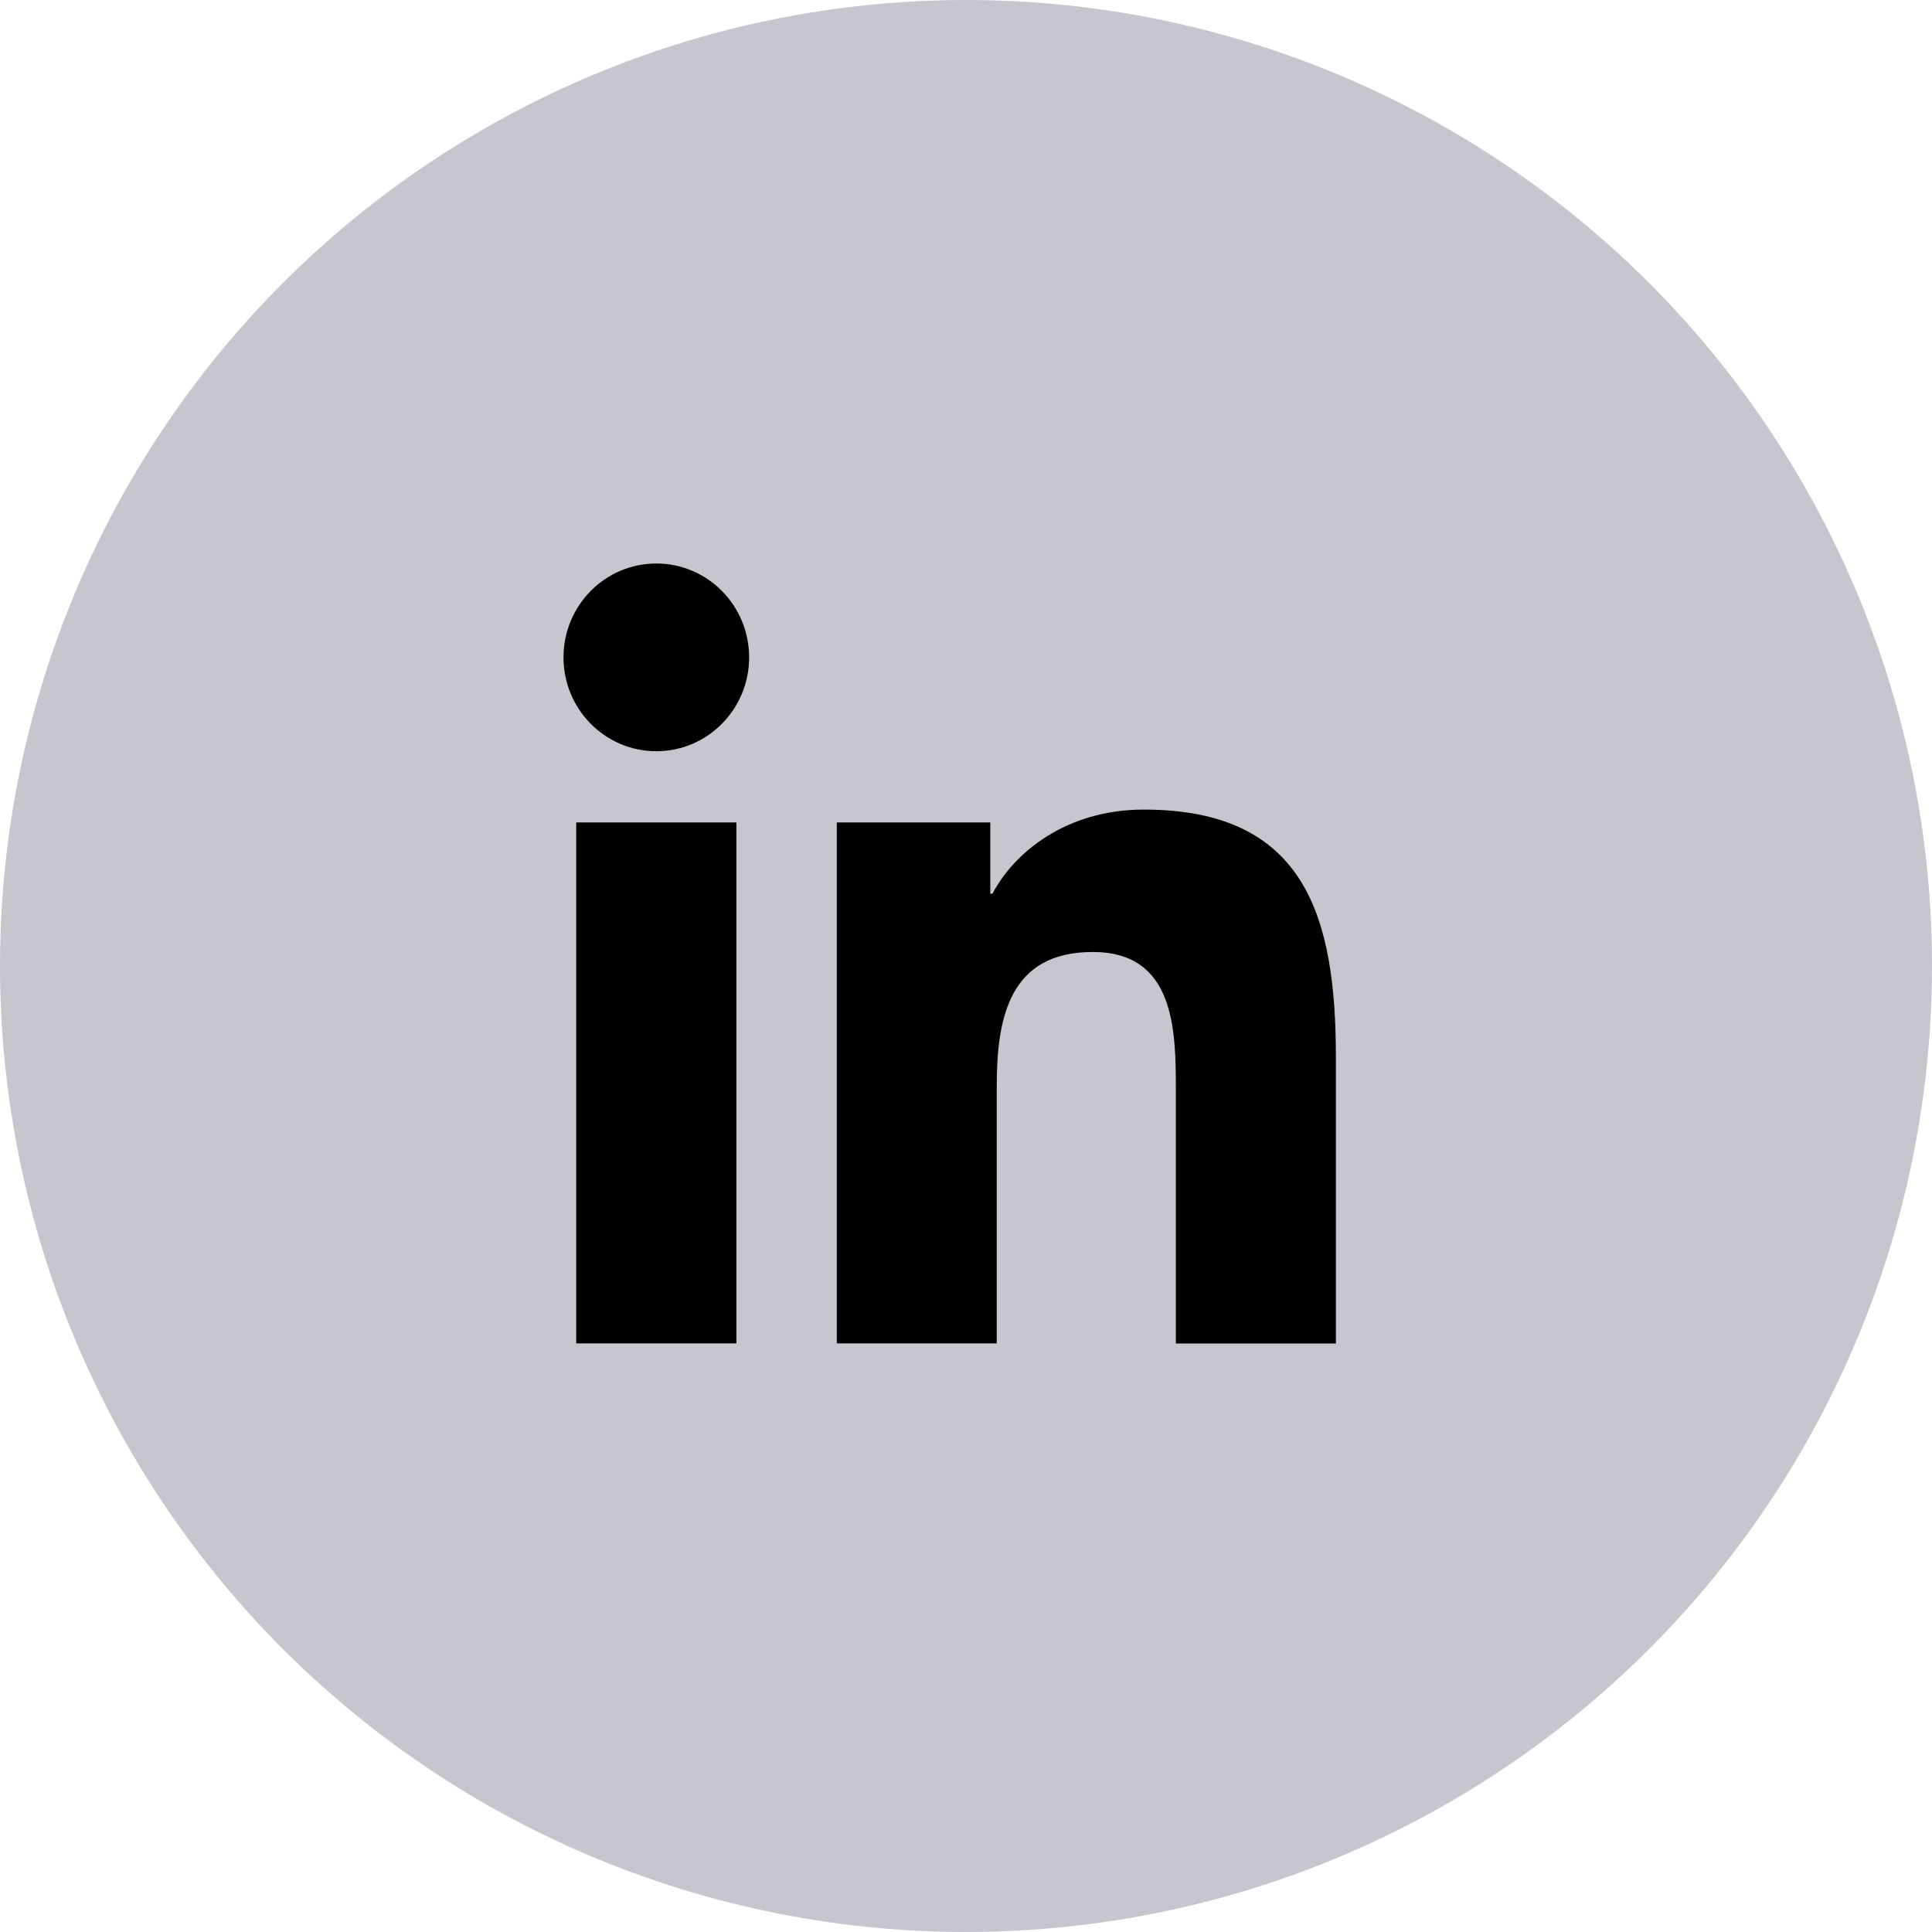
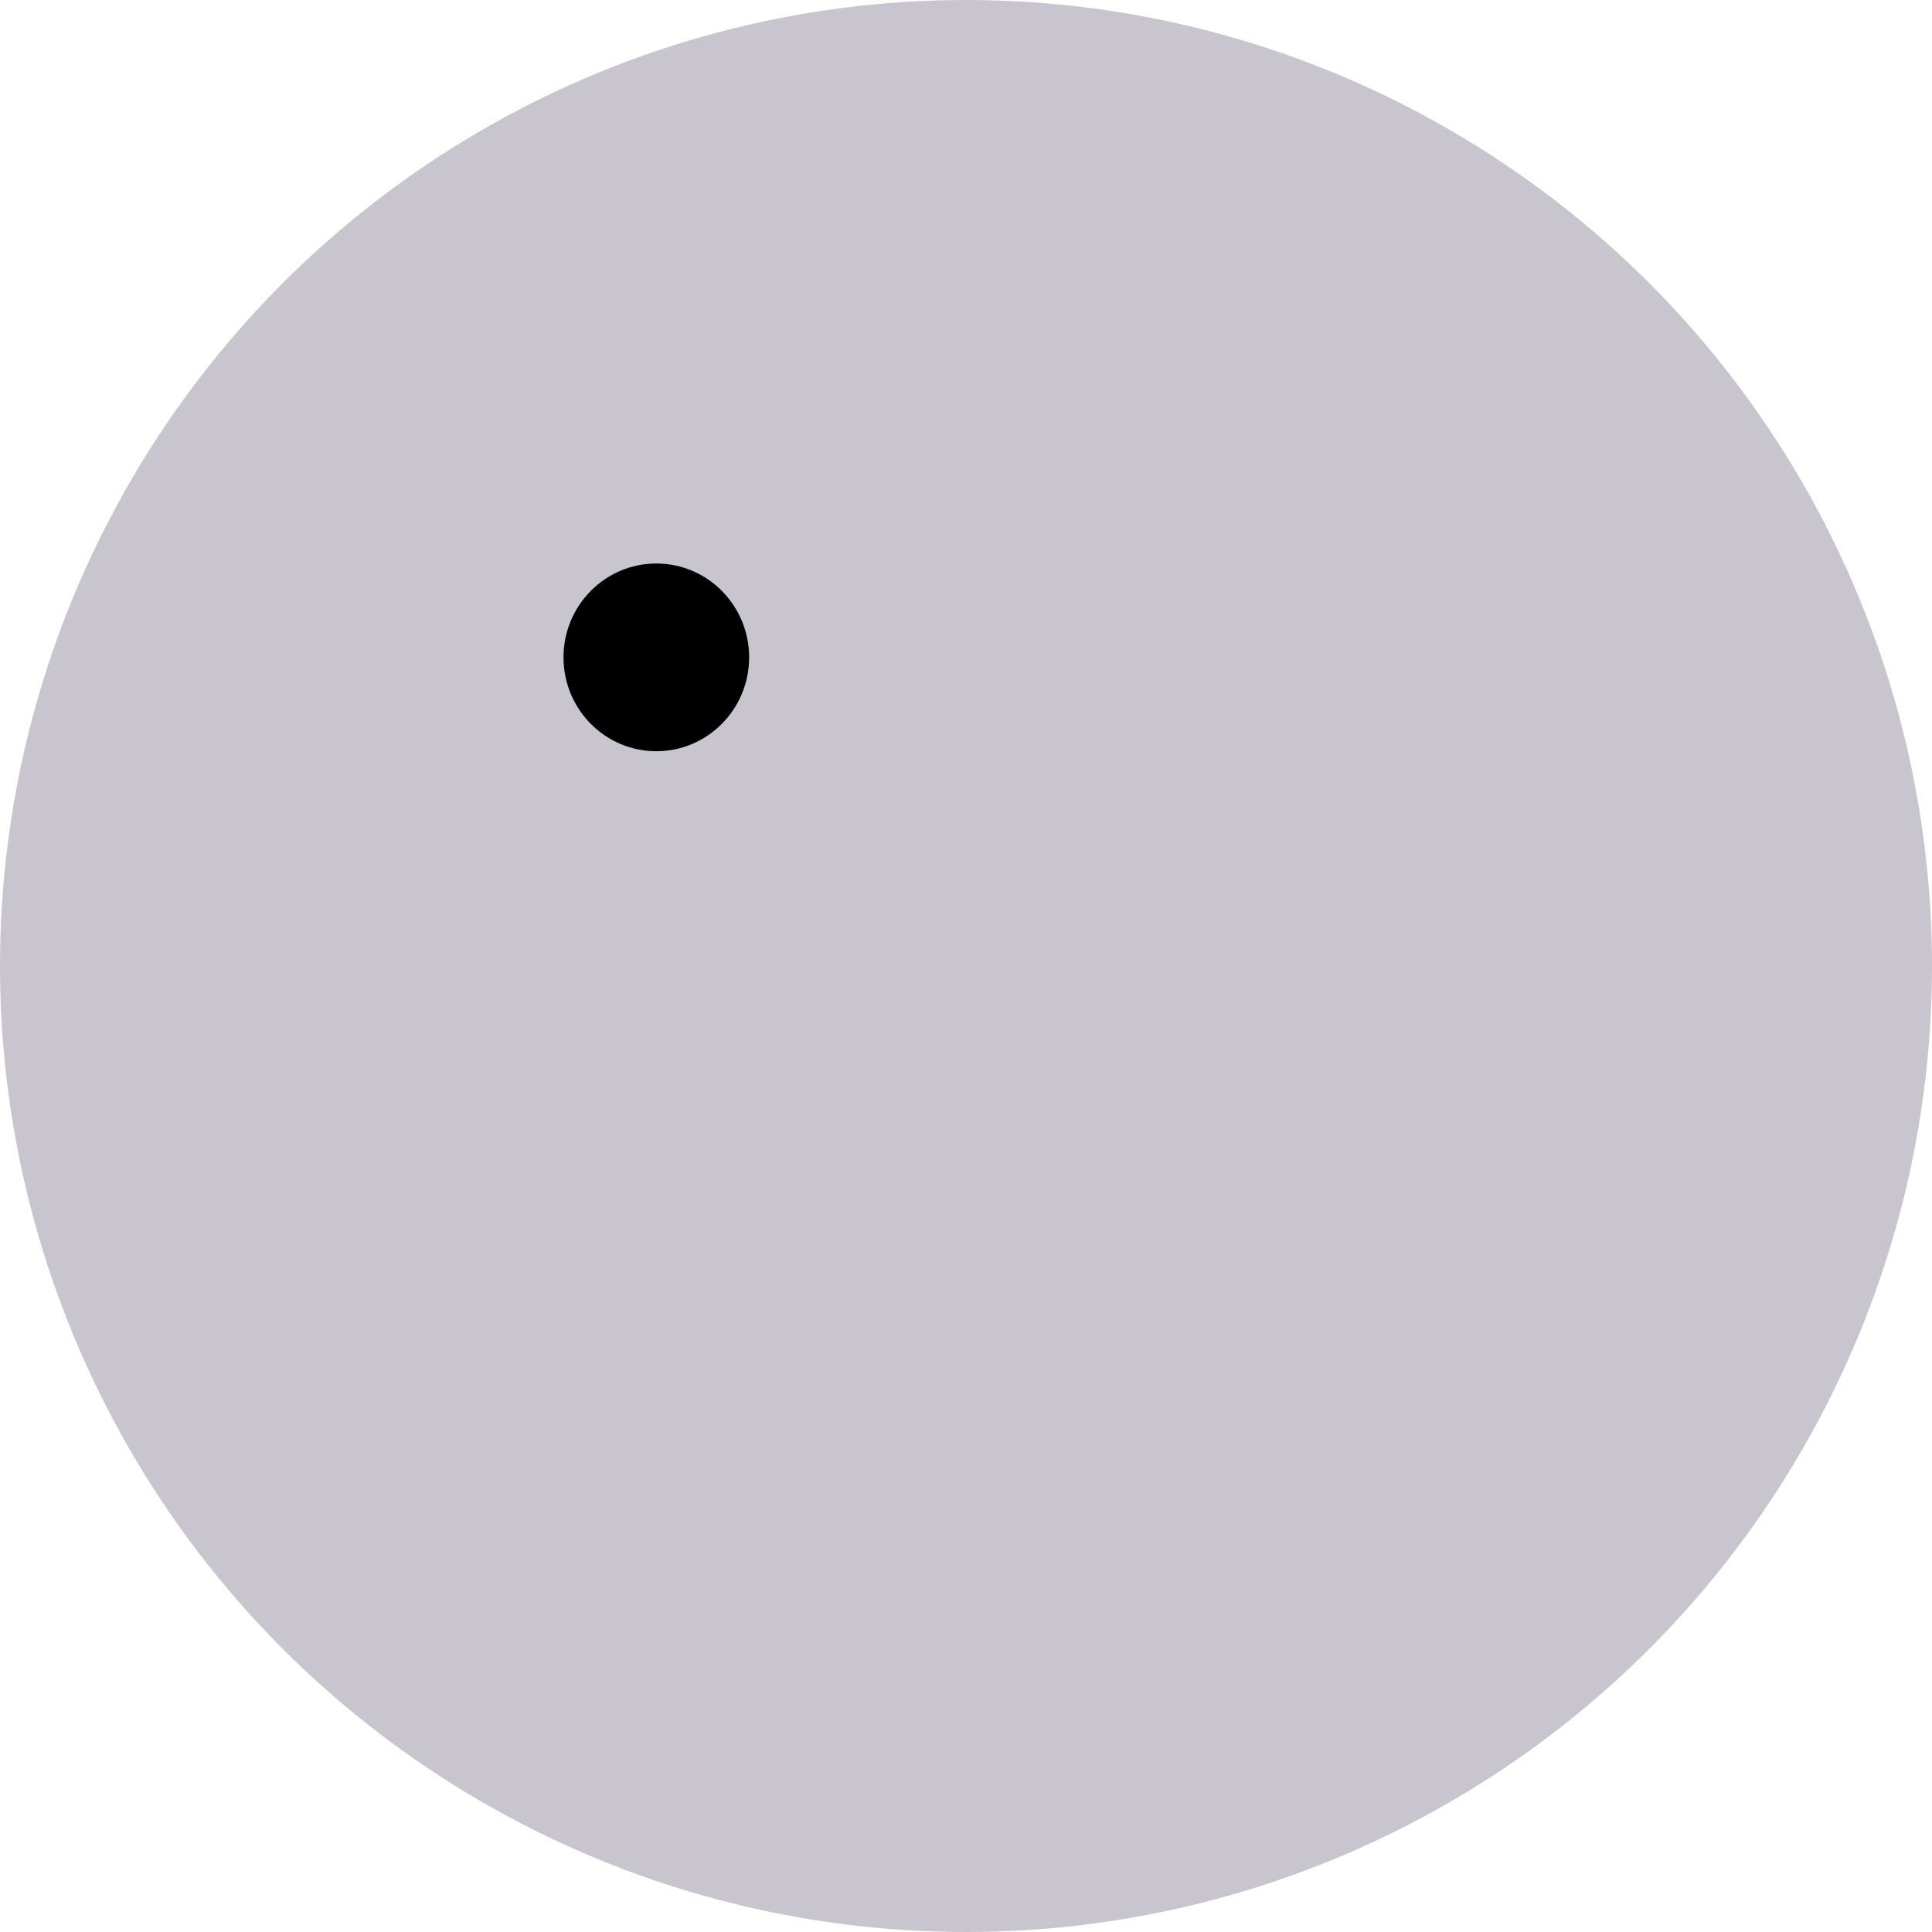
<svg xmlns="http://www.w3.org/2000/svg" width="24" height="24" viewBox="0 0 24 24" fill="none">
  <circle cx="12" cy="12" r="12" fill="#C8C5CE" />
  <path d="M8.153 9.332C8.79 9.332 9.306 8.81 9.306 8.166C9.306 7.522 8.79 7 8.153 7C7.516 7 7 7.522 7 8.166C7 8.81 7.516 9.332 8.153 9.332Z" fill="black" />
-   <path d="M10.395 10.217V16.688H12.382V13.488C12.382 12.644 12.539 11.826 13.574 11.826C14.594 11.826 14.607 12.791 14.607 13.541V16.689H16.595V13.14C16.595 11.397 16.223 10.057 14.209 10.057C13.242 10.057 12.594 10.594 12.329 11.102H12.302V10.217H10.395ZM7.158 10.217H9.148V16.688H7.158V10.217Z" fill="black" />
</svg>